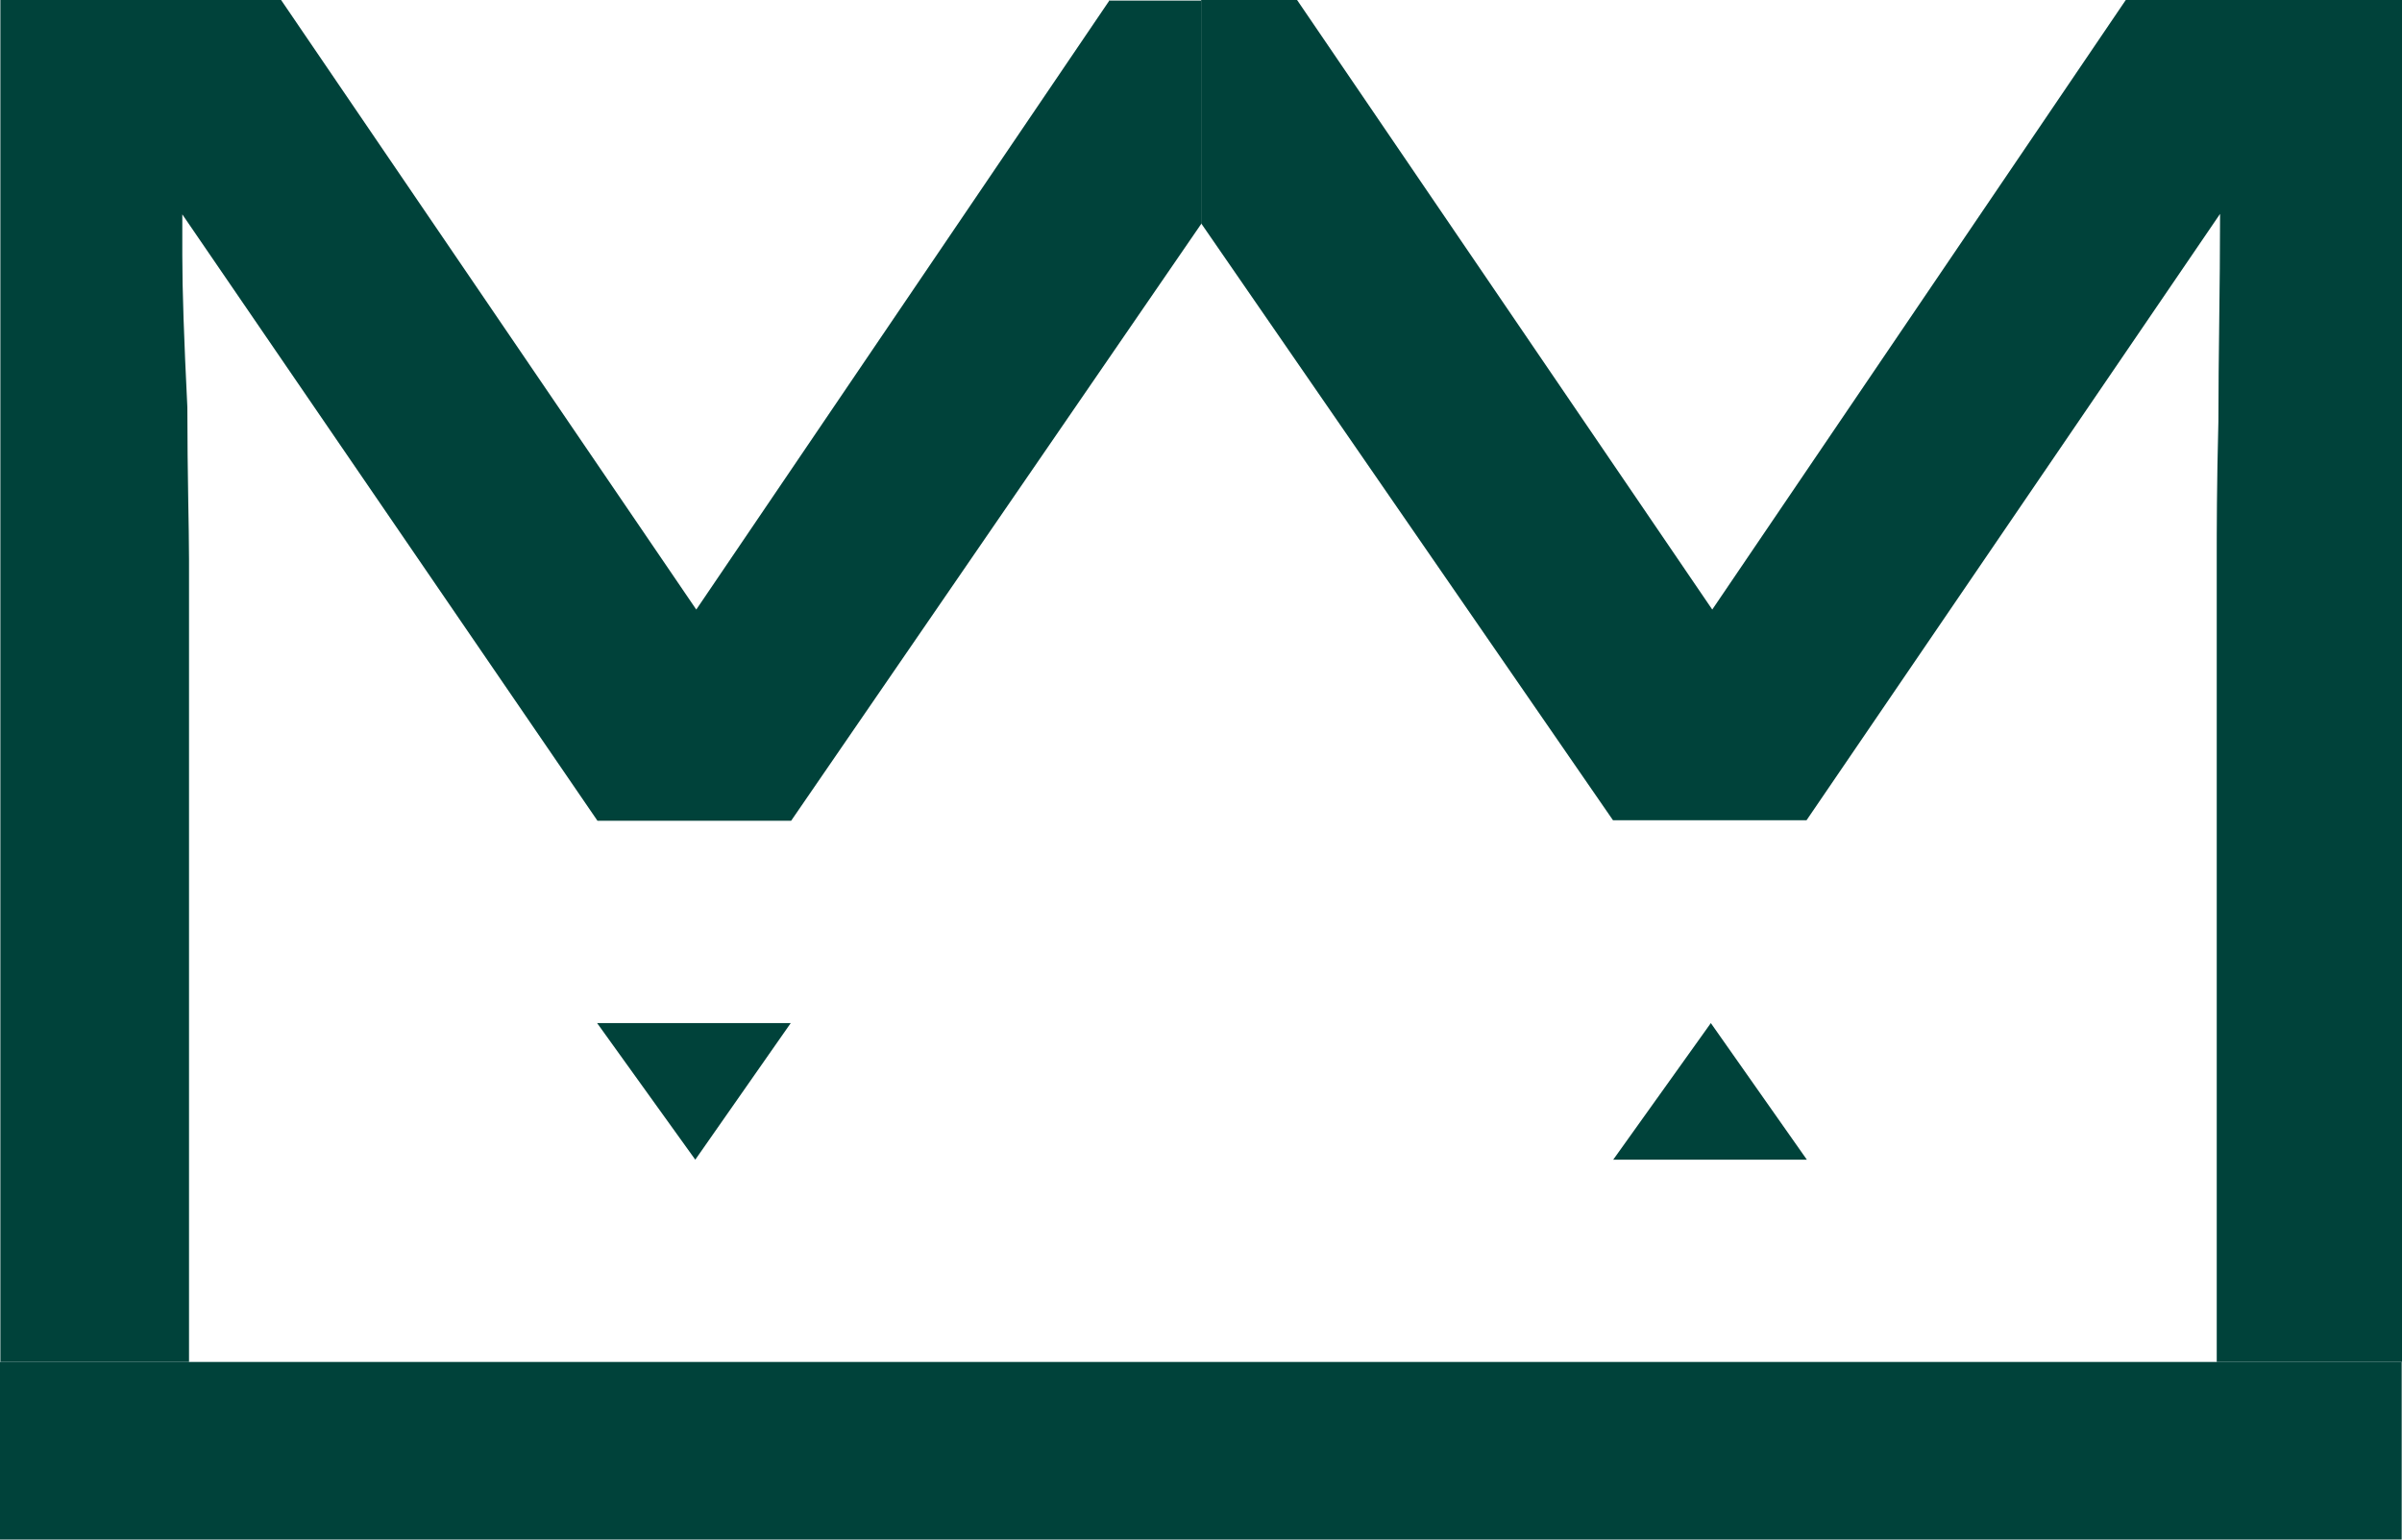
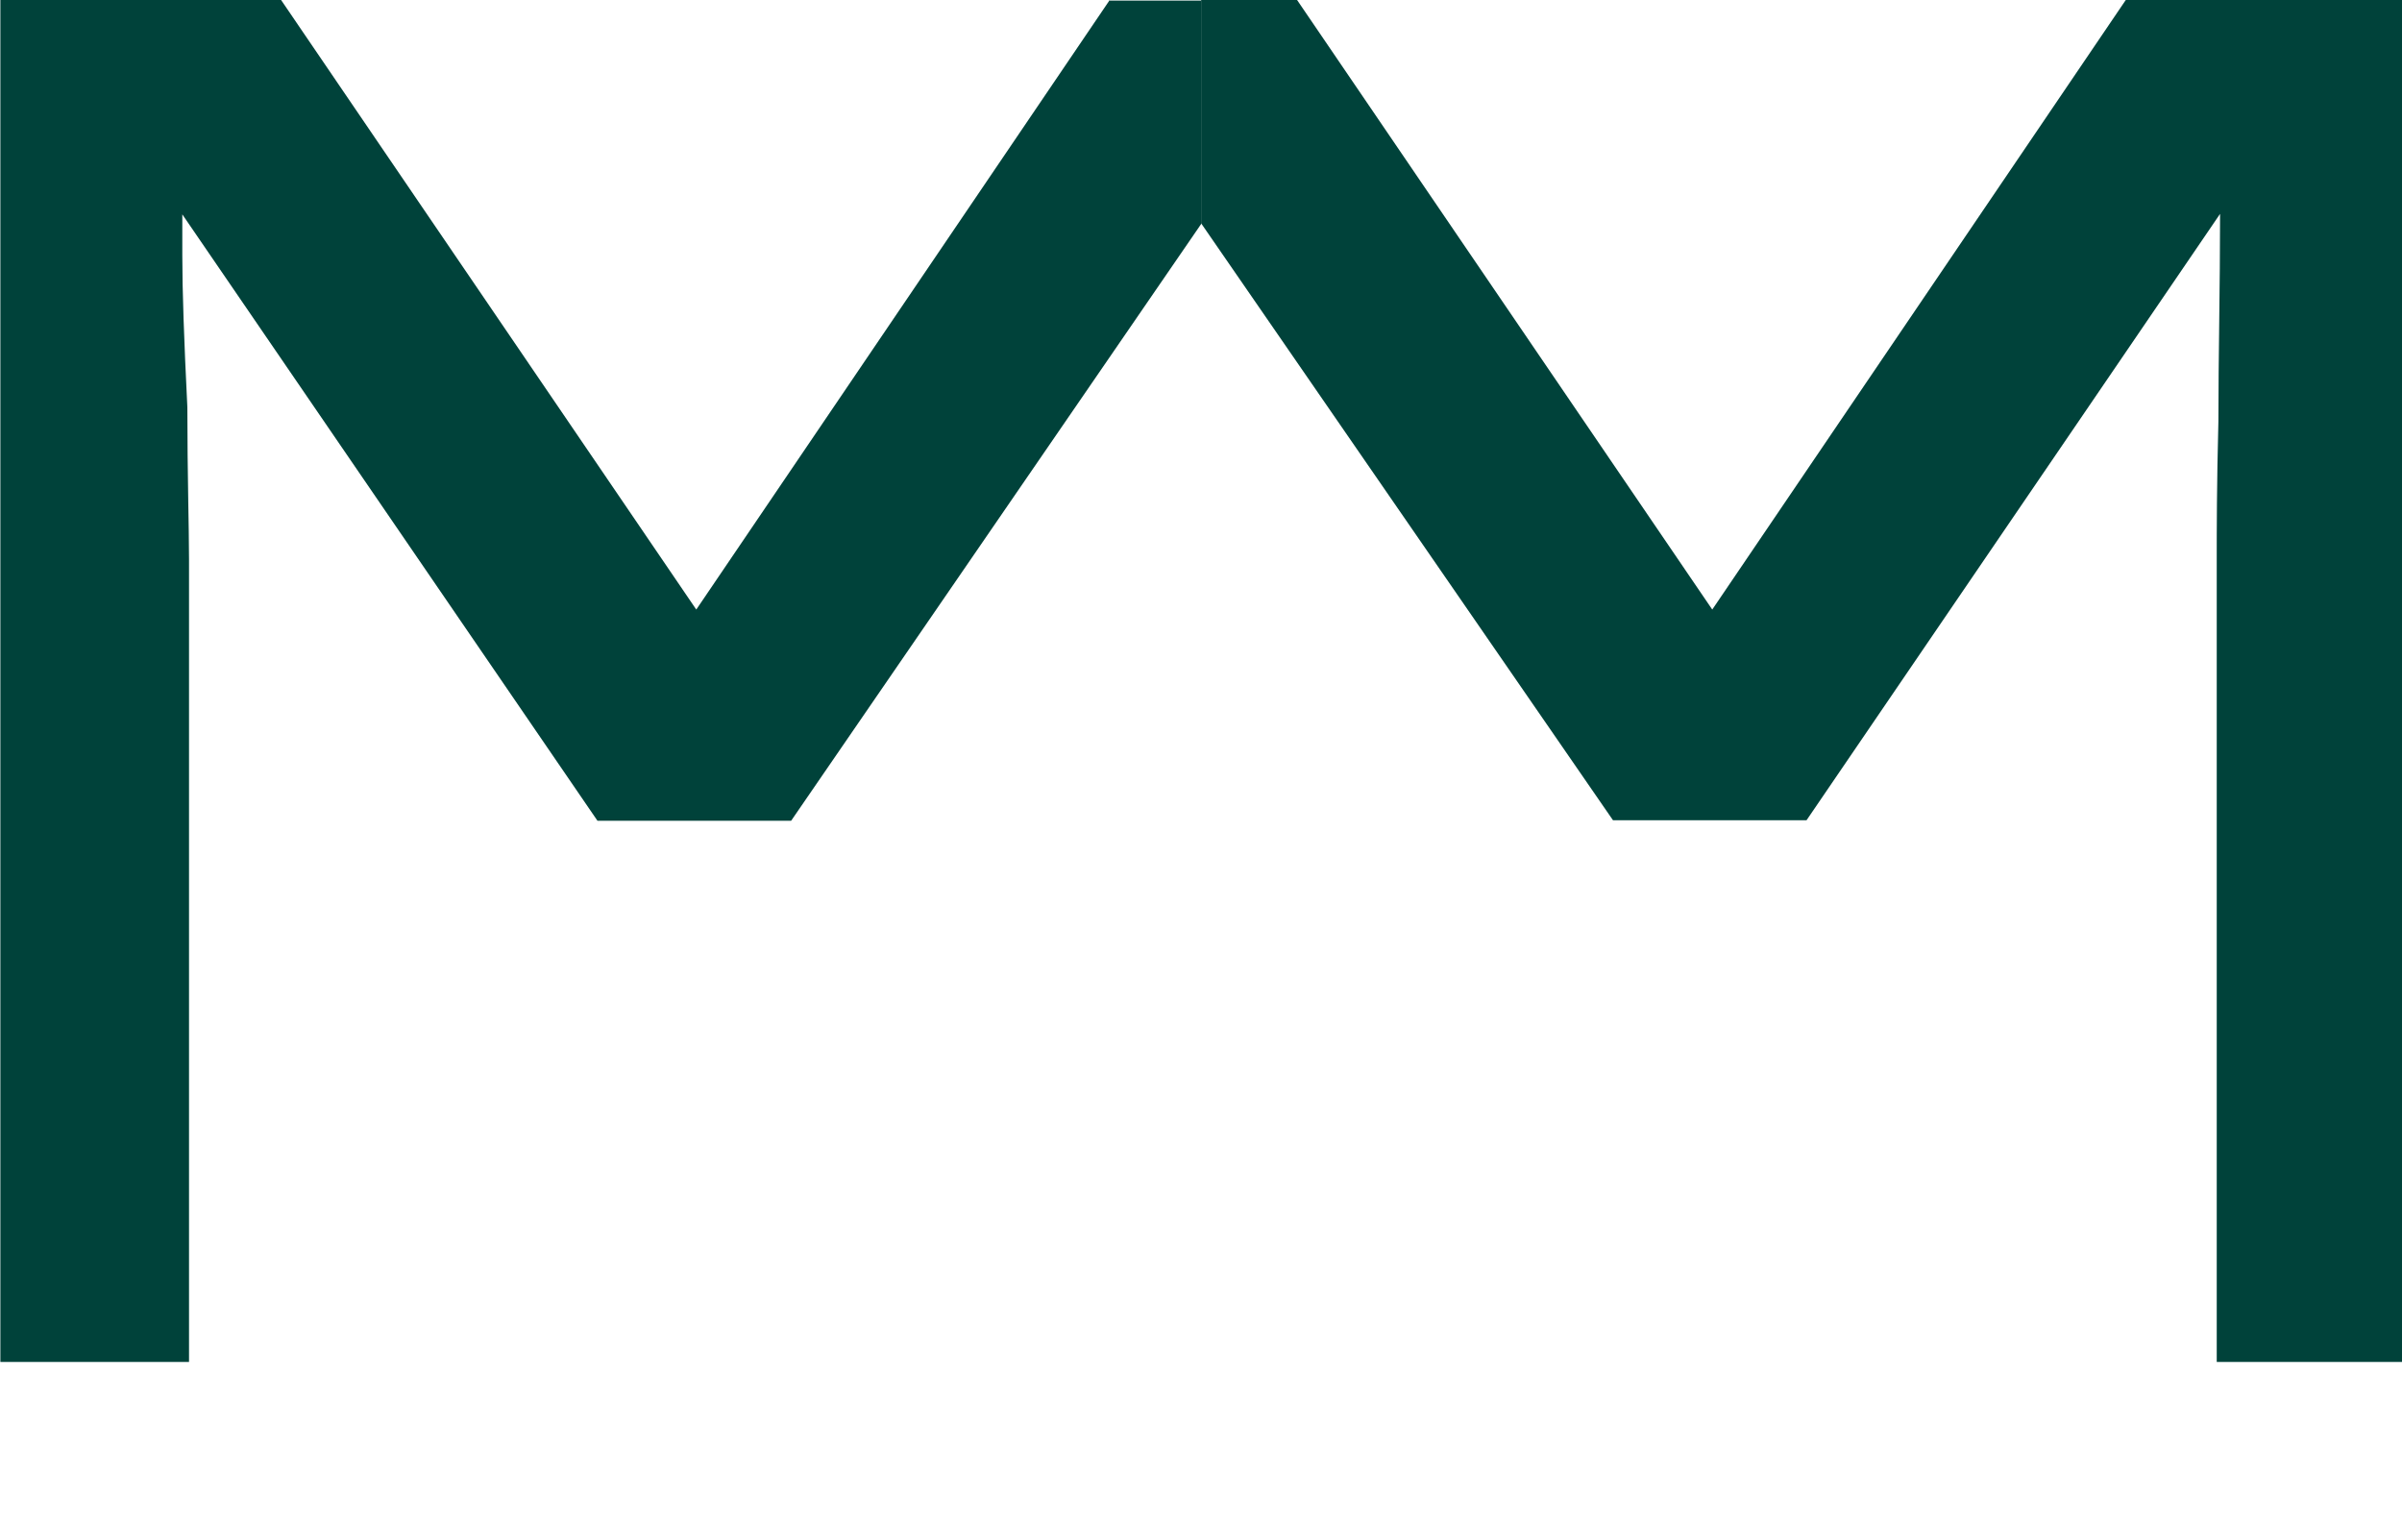
<svg xmlns="http://www.w3.org/2000/svg" width="39" height="25" viewBox="0 0 39 25" fill="none">
-   <path d="M27.778 16.613L29.337 18.831H26.193L27.778 16.613Z" fill="#00423A" />
-   <path d="M11.289 18.831L12.839 16.613H9.695L11.289 18.831Z" fill="#00423A" />
  <path d="M18.018 0L11.305 9.898L4.564 0H0.006V22.116H3.069V9.078C3.069 8.566 3.042 7.713 3.042 6.613C2.987 5.503 2.96 4.71 2.96 4.147V3.481L9.701 13.328H12.845L19.504 3.635V0.009H18.018V0Z" fill="#00423A" />
  <path d="M34.515 0L27.801 9.898L21.06 0H19.502V3.626L26.189 13.319H29.332L36.046 3.473C36.046 4.684 36.019 5.785 36.019 6.843C35.992 7.875 35.992 8.618 35.992 9.078V22.116H39V0H34.515Z" fill="#00423A" />
-   <path d="M38.995 22.116H0V25H38.995V22.116Z" fill="#00423A" />
</svg>